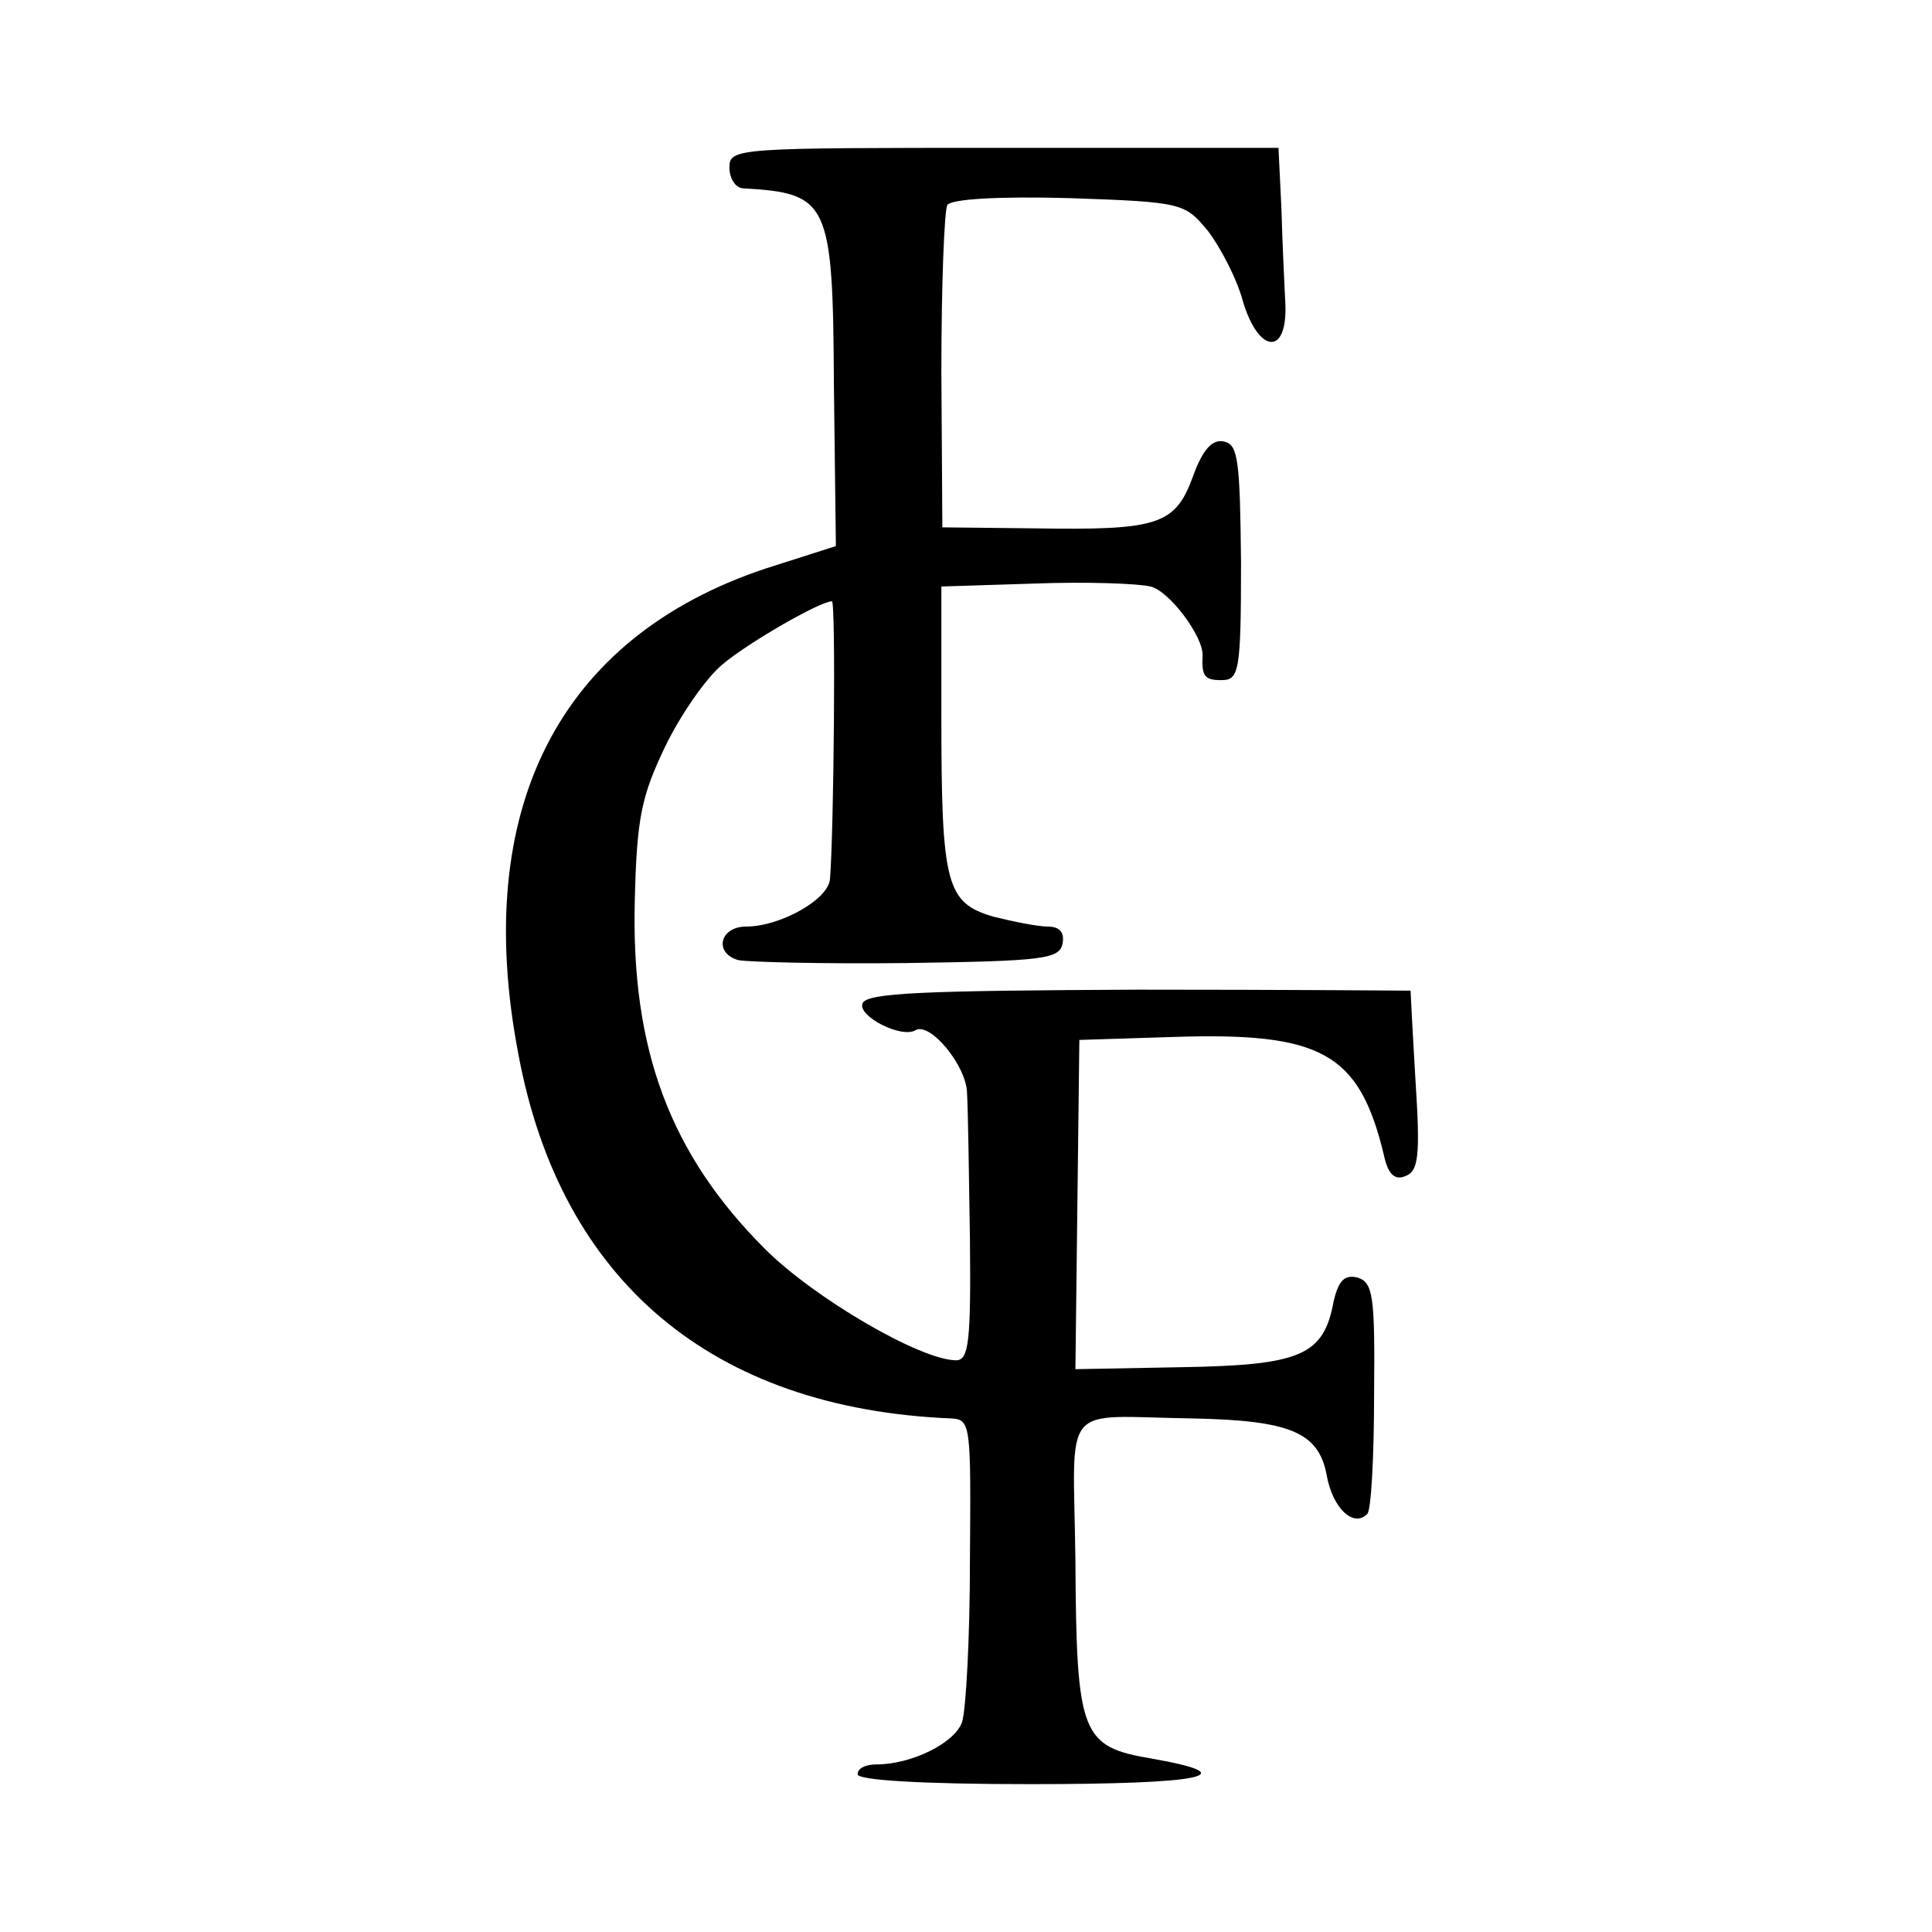
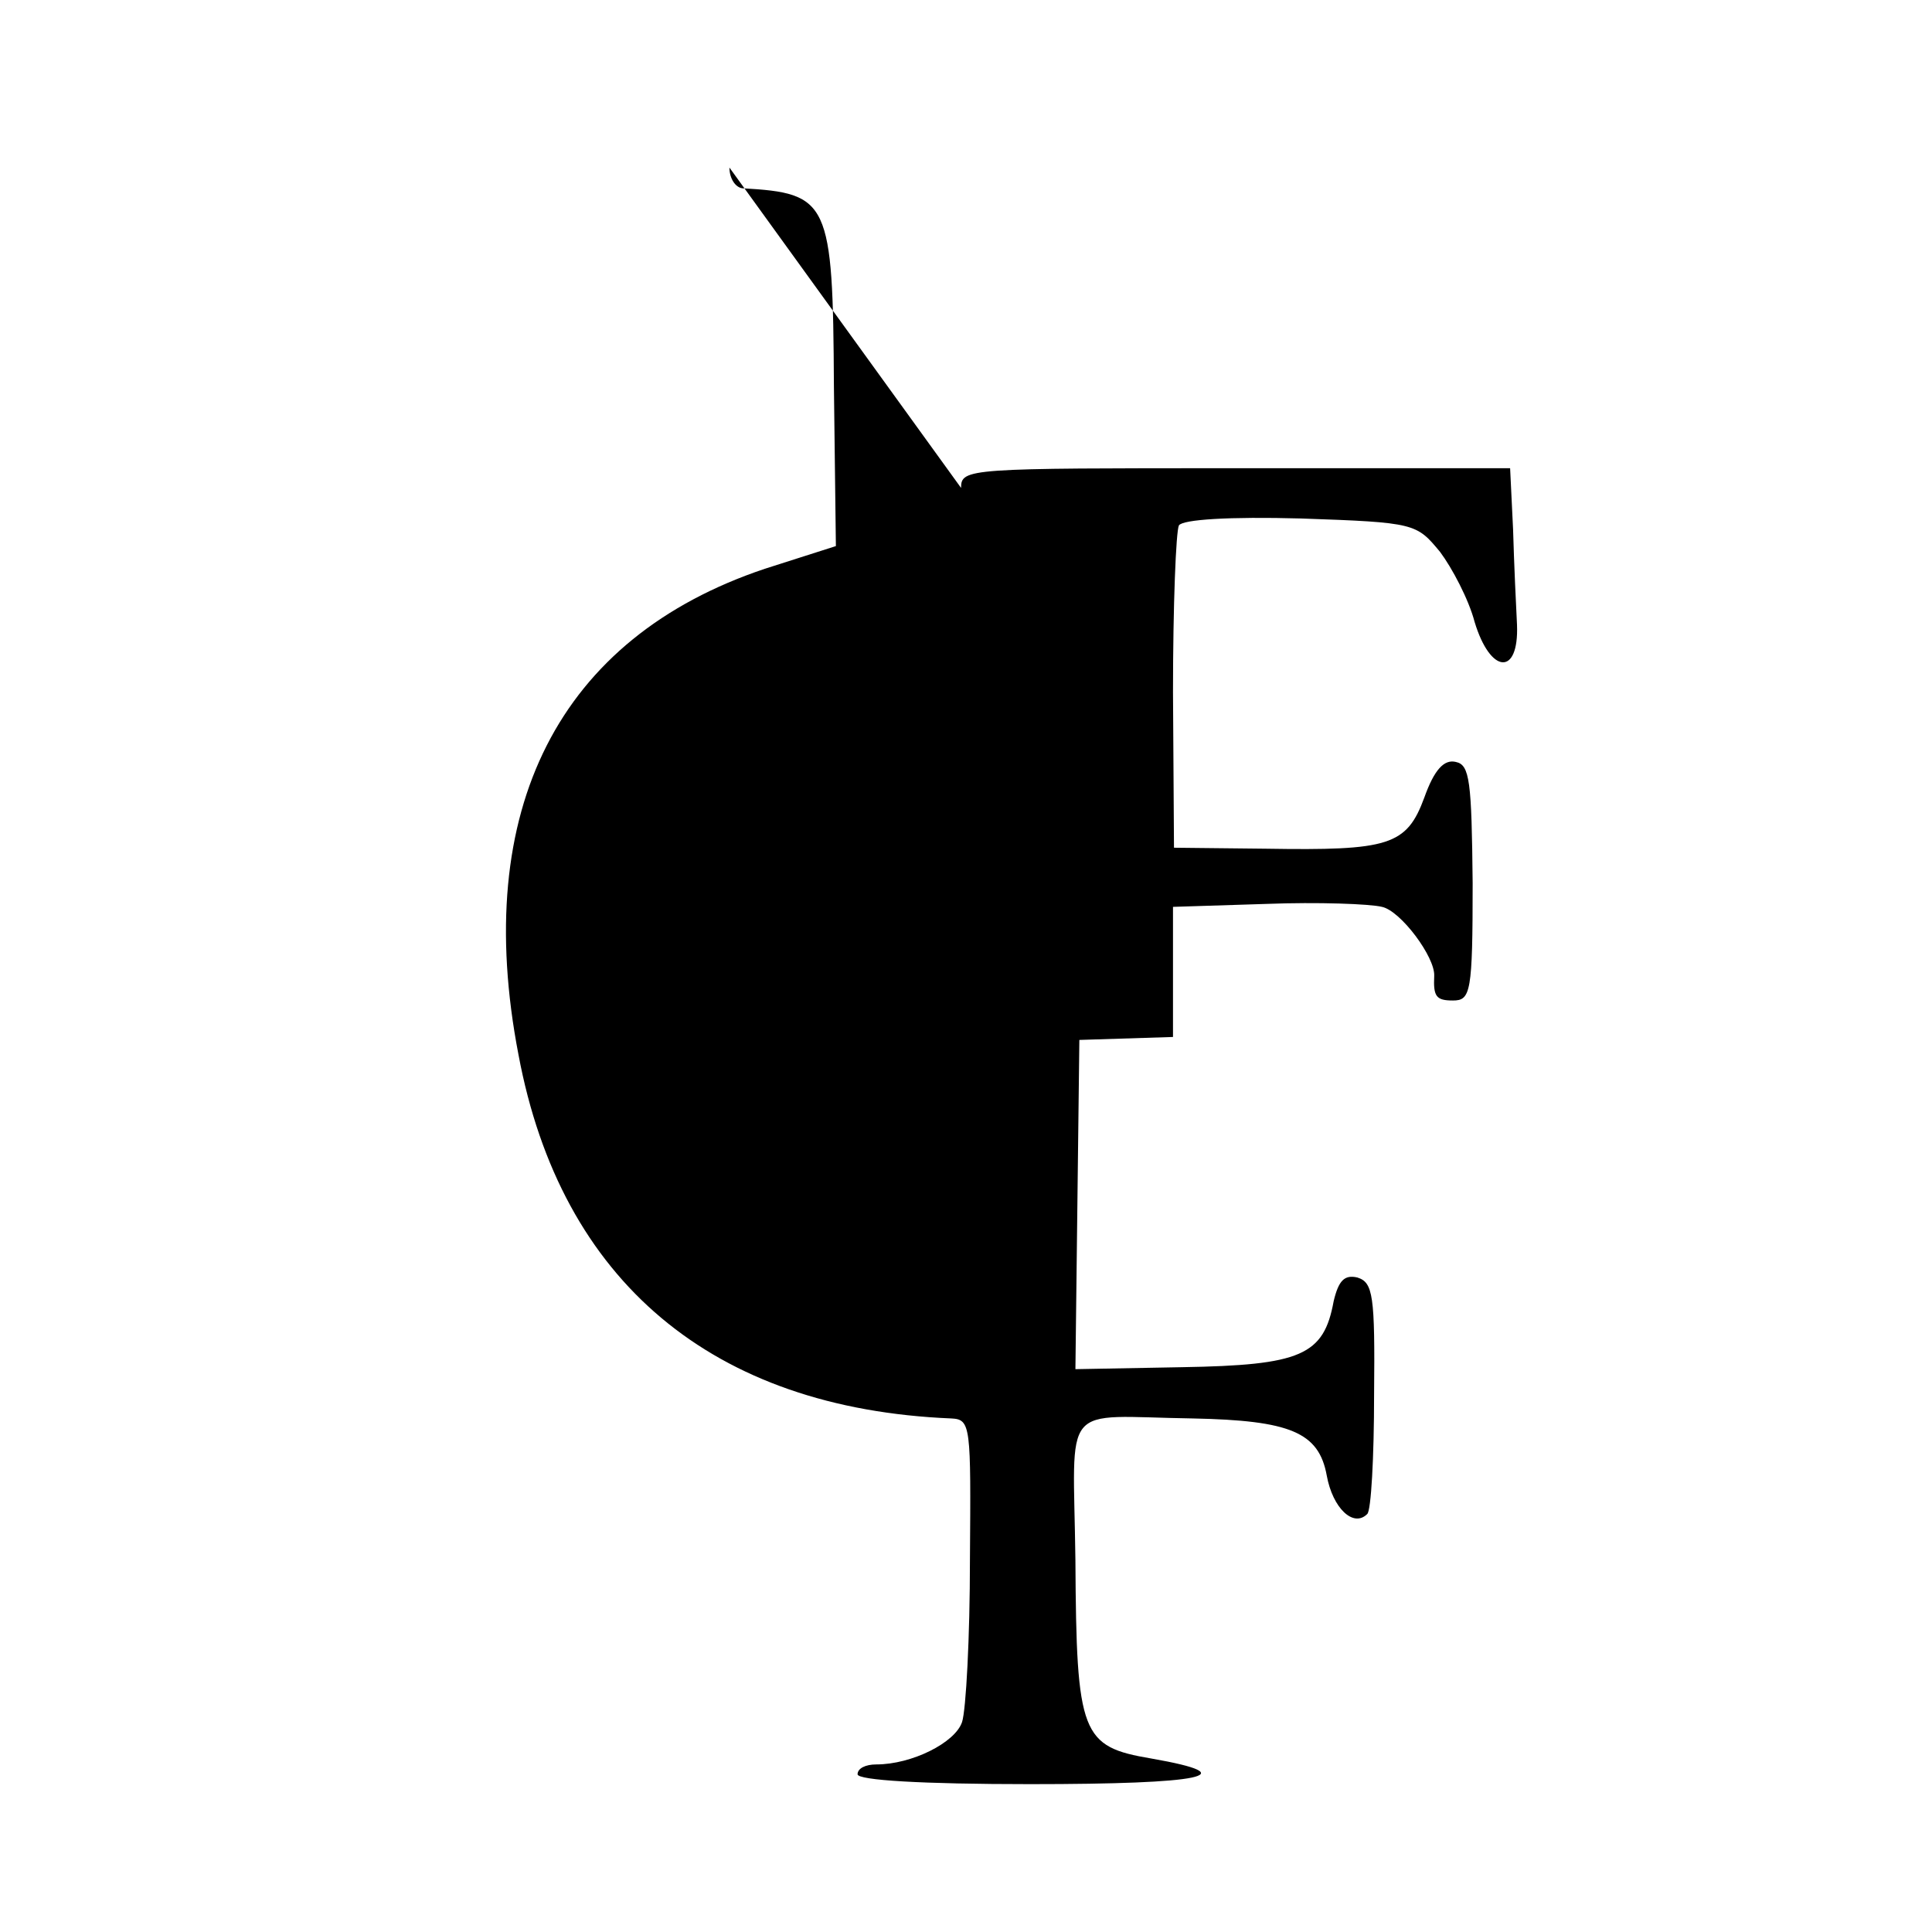
<svg xmlns="http://www.w3.org/2000/svg" version="1.0" width="196pt" height="196pt" viewBox="0 0 196 196" preserveAspectRatio="xMidYMid meet">
  <g transform="translate(0,196) scale(0.1,-0.1)" fill="#000000" stroke="none">
-     <path d="M740 1790 c0 -11 6 -20 13 -21 88 -5 92 -13 93 -201 l2 -162 -72 -23 c-209 -70 -298 -244 -250 -493 43 -230 197 -359 439 -369 20 -1 20 -7 19 -143 0 -79 -4 -153 -8 -165 -7 -21 -51 -43 -87 -43 -11 0 -19 -4 -19 -10 0 -6 65 -10 175 -10 176 0 220 9 123 26 -71 12 -76 24 -77 201 -2 164 -17 146 119 144 99 -2 128 -14 136 -58 6 -33 27 -53 41 -39 4 3 7 58 7 121 1 101 -1 114 -17 119 -13 3 -19 -3 -24 -24 -10 -55 -33 -65 -154 -67 l-108 -2 2 167 2 167 95 3 c151 5 189 -16 214 -120 4 -19 11 -26 22 -21 13 5 15 20 10 97 -3 50 -5 91 -5 91 -1 0 -125 1 -276 1 -216 -1 -276 -3 -280 -14 -5 -13 40 -36 54 -27 15 8 51 -36 52 -63 1 -15 2 -82 3 -149 1 -103 -1 -123 -14 -123 -36 0 -144 63 -194 113 -96 96 -136 202 -132 354 2 84 7 106 31 156 15 31 41 69 58 83 26 22 99 64 111 64 4 0 2 -233 -2 -282 -2 -21 -51 -48 -85 -48 -27 0 -33 -27 -8 -34 9 -2 86 -4 171 -3 139 2 155 4 158 20 2 11 -3 17 -15 17 -10 0 -35 5 -55 10 -48 14 -53 32 -53 203 l0 132 95 3 c52 2 105 0 117 -3 19 -4 54 -51 53 -70 -1 -21 2 -25 19 -25 18 0 20 8 20 119 -1 104 -3 120 -17 123 -12 3 -22 -8 -32 -36 -18 -49 -36 -54 -161 -52 l-93 1 -1 158 c0 88 3 163 6 169 4 6 51 9 124 7 116 -4 117 -5 141 -34 12 -16 29 -48 35 -71 16 -53 45 -55 43 -3 -1 19 -3 62 -4 97 l-3 62 -278 0 c-272 0 -279 0 -279 -20z" />
+     <path d="M740 1790 c0 -11 6 -20 13 -21 88 -5 92 -13 93 -201 l2 -162 -72 -23 c-209 -70 -298 -244 -250 -493 43 -230 197 -359 439 -369 20 -1 20 -7 19 -143 0 -79 -4 -153 -8 -165 -7 -21 -51 -43 -87 -43 -11 0 -19 -4 -19 -10 0 -6 65 -10 175 -10 176 0 220 9 123 26 -71 12 -76 24 -77 201 -2 164 -17 146 119 144 99 -2 128 -14 136 -58 6 -33 27 -53 41 -39 4 3 7 58 7 121 1 101 -1 114 -17 119 -13 3 -19 -3 -24 -24 -10 -55 -33 -65 -154 -67 l-108 -2 2 167 2 167 95 3 l0 132 95 3 c52 2 105 0 117 -3 19 -4 54 -51 53 -70 -1 -21 2 -25 19 -25 18 0 20 8 20 119 -1 104 -3 120 -17 123 -12 3 -22 -8 -32 -36 -18 -49 -36 -54 -161 -52 l-93 1 -1 158 c0 88 3 163 6 169 4 6 51 9 124 7 116 -4 117 -5 141 -34 12 -16 29 -48 35 -71 16 -53 45 -55 43 -3 -1 19 -3 62 -4 97 l-3 62 -278 0 c-272 0 -279 0 -279 -20z" />
  </g>
</svg>